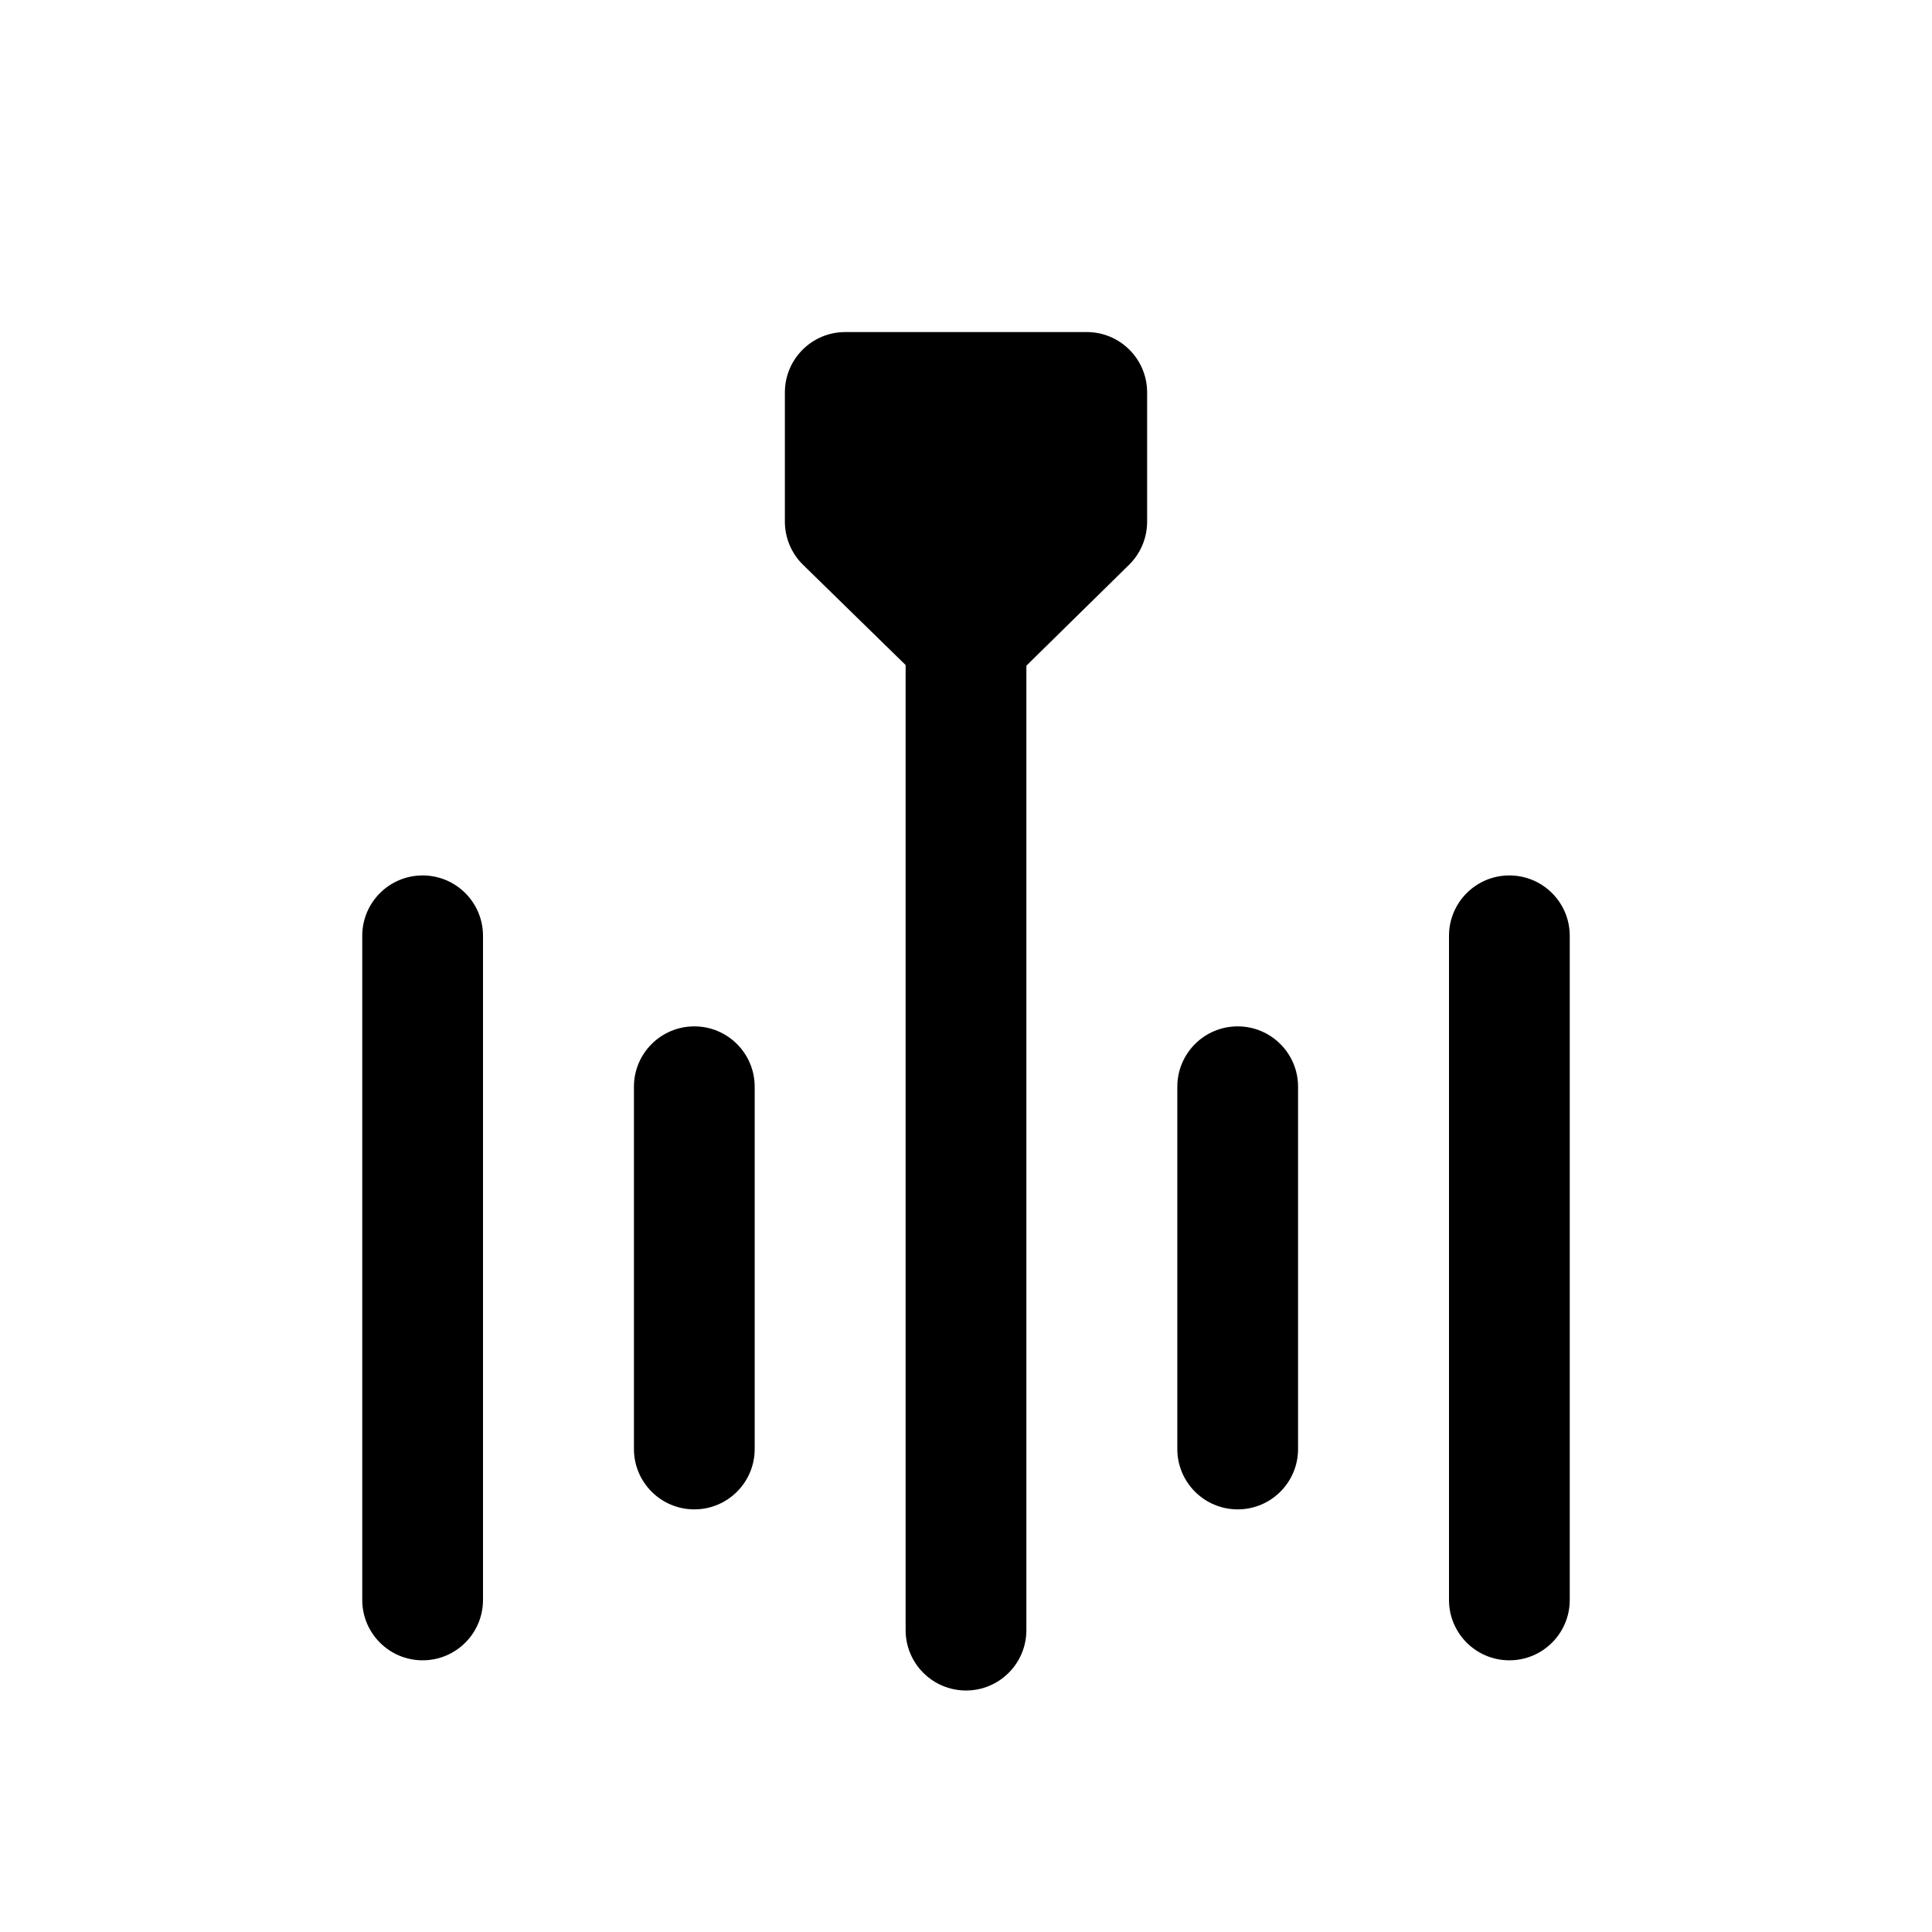
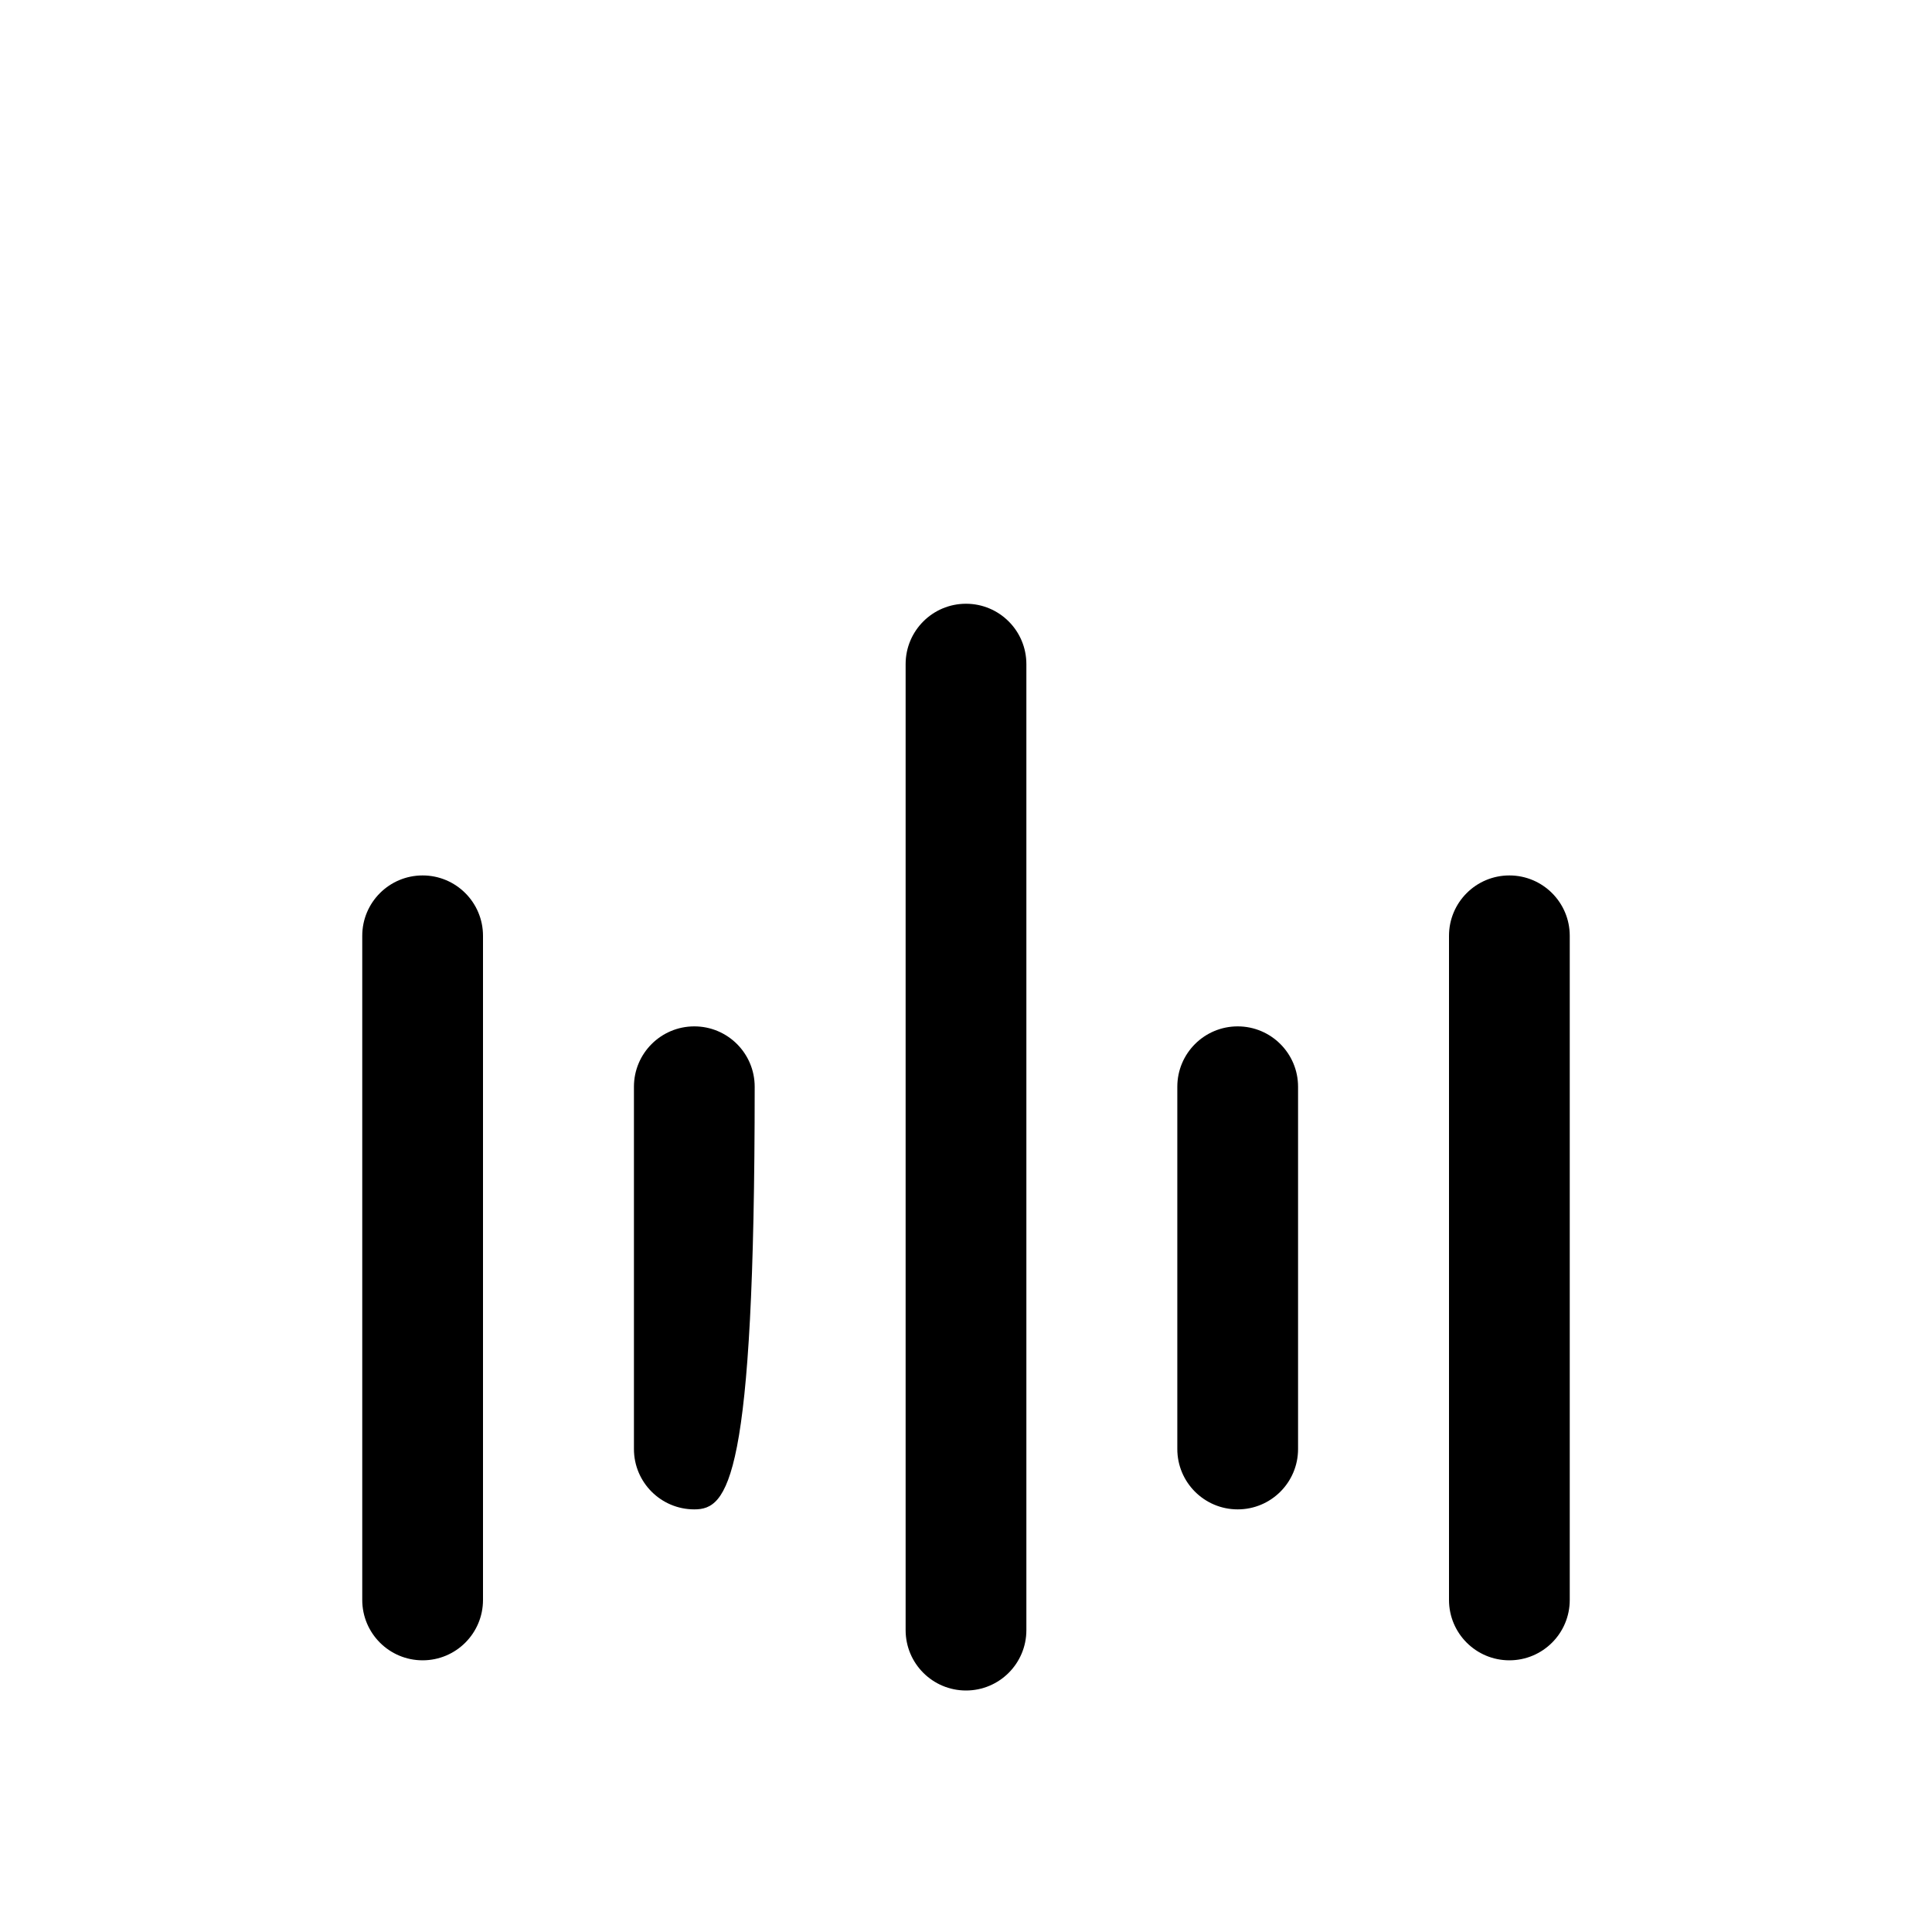
<svg xmlns="http://www.w3.org/2000/svg" width="64" height="64" viewBox="0 0 64 64" fill="none">
-   <path fill-rule="evenodd" clip-rule="evenodd" d="M32 20C30.895 20 30 20.895 30 22V54C30 55.105 30.895 56 32 56C33.105 56 34 55.105 34 54V22C34 20.895 33.105 20 32 20ZM12 31C12 29.895 12.895 29 14 29C15.105 29 16 29.895 16 31V53C16 54.105 15.105 55 14 55C12.895 55 12 54.105 12 53V31ZM50 29C48.895 29 48 29.895 48 31V53C48 54.105 48.895 55 50 55C51.105 55 52 54.105 52 53V31C52 29.895 51.105 29 50 29ZM21 36C21 34.895 21.895 34 23 34C24.105 34 25 34.895 25 36V48C25 49.105 24.105 50 23 50C21.895 50 21 49.105 21 48V36ZM39 36C39 34.895 39.895 34 41 34C42.105 34 43 34.895 43 36V48C43 49.105 42.105 50 41 50C39.895 50 39 49.105 39 48V36Z" fill="black" />
-   <path d="M26 13C26 11.895 26.895 11 28 11H36C37.105 11 38 11.895 38 13V17.282C38 17.819 37.784 18.333 37.402 18.709L33.414 22.627C32.637 23.39 31.393 23.391 30.615 22.631L26.602 18.71C26.217 18.334 26 17.818 26 17.279V13Z" fill="black" />
+   <path fill-rule="evenodd" clip-rule="evenodd" d="M32 20C30.895 20 30 20.895 30 22V54C30 55.105 30.895 56 32 56C33.105 56 34 55.105 34 54V22C34 20.895 33.105 20 32 20ZM12 31C12 29.895 12.895 29 14 29C15.105 29 16 29.895 16 31V53C16 54.105 15.105 55 14 55C12.895 55 12 54.105 12 53V31ZM50 29C48.895 29 48 29.895 48 31V53C48 54.105 48.895 55 50 55C51.105 55 52 54.105 52 53V31C52 29.895 51.105 29 50 29ZM21 36C21 34.895 21.895 34 23 34C24.105 34 25 34.895 25 36C25 49.105 24.105 50 23 50C21.895 50 21 49.105 21 48V36ZM39 36C39 34.895 39.895 34 41 34C42.105 34 43 34.895 43 36V48C43 49.105 42.105 50 41 50C39.895 50 39 49.105 39 48V36Z" fill="black" />
</svg>